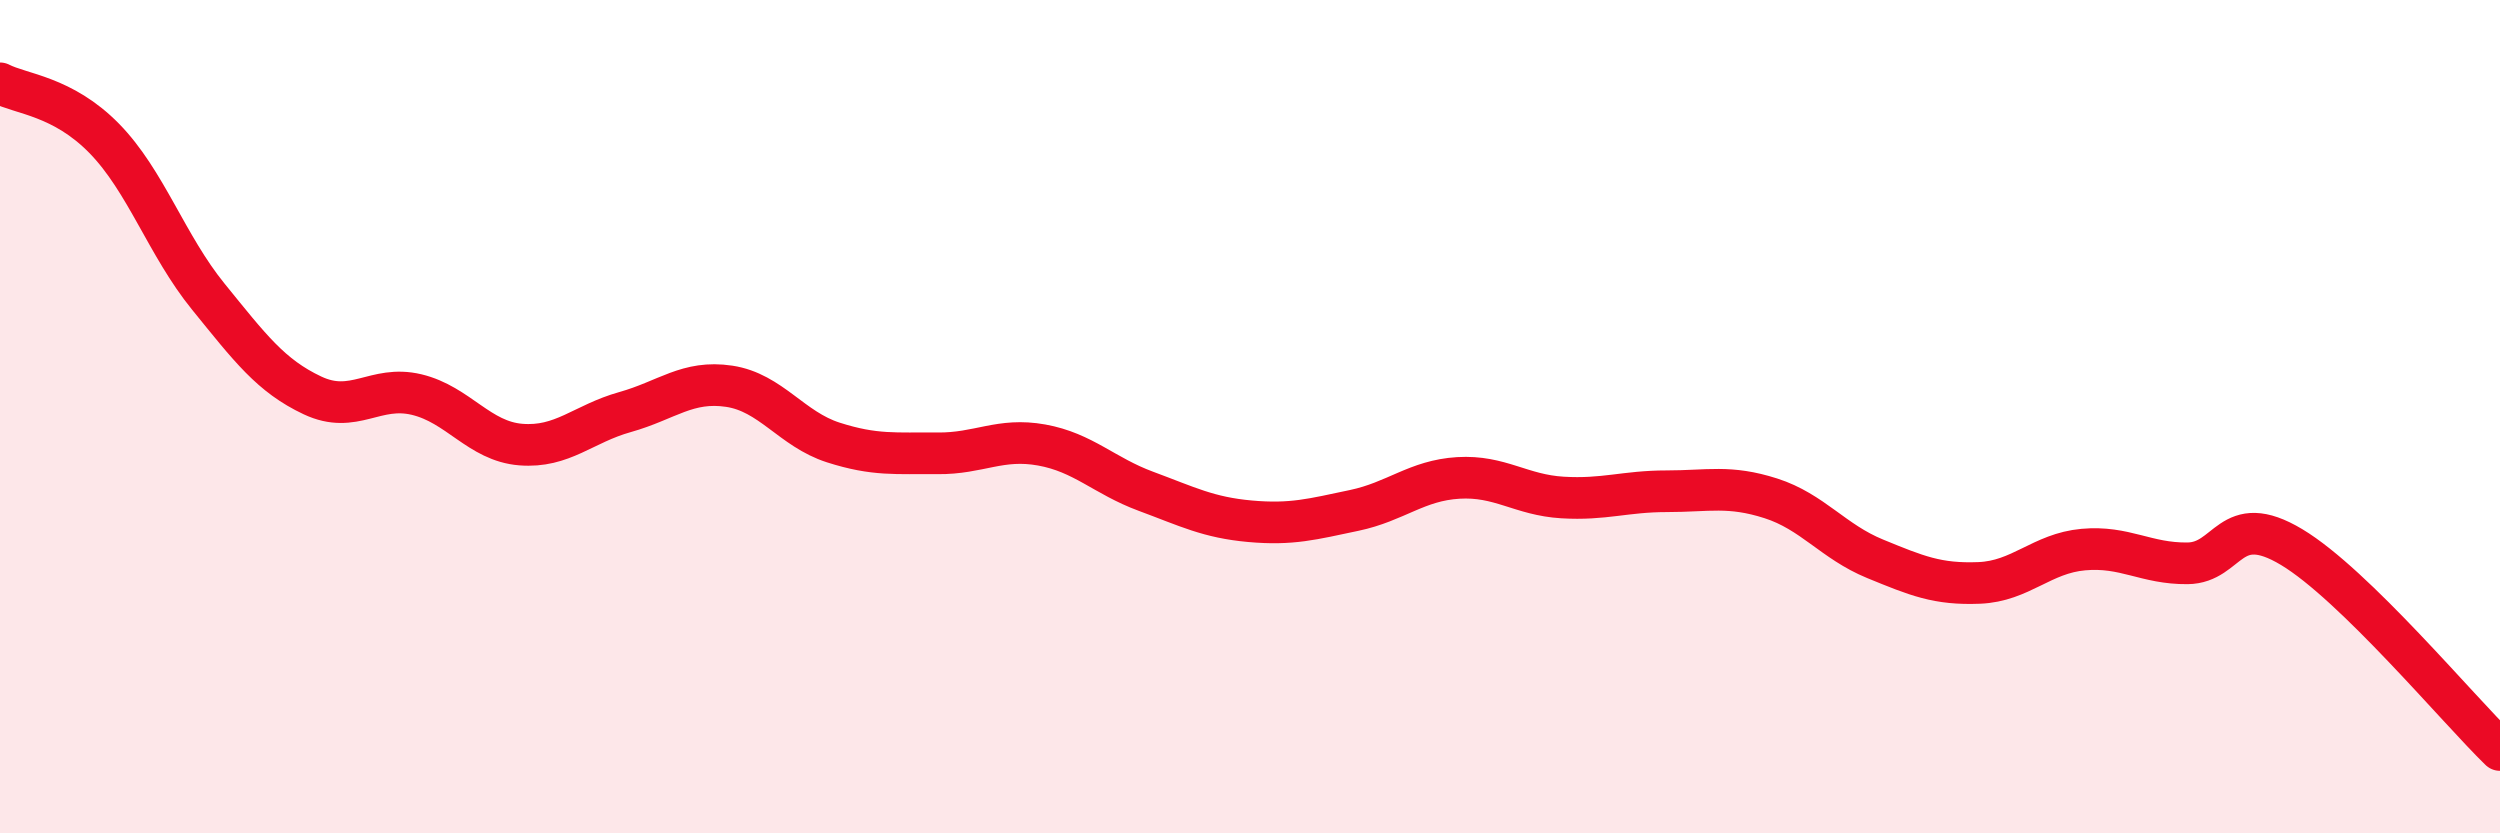
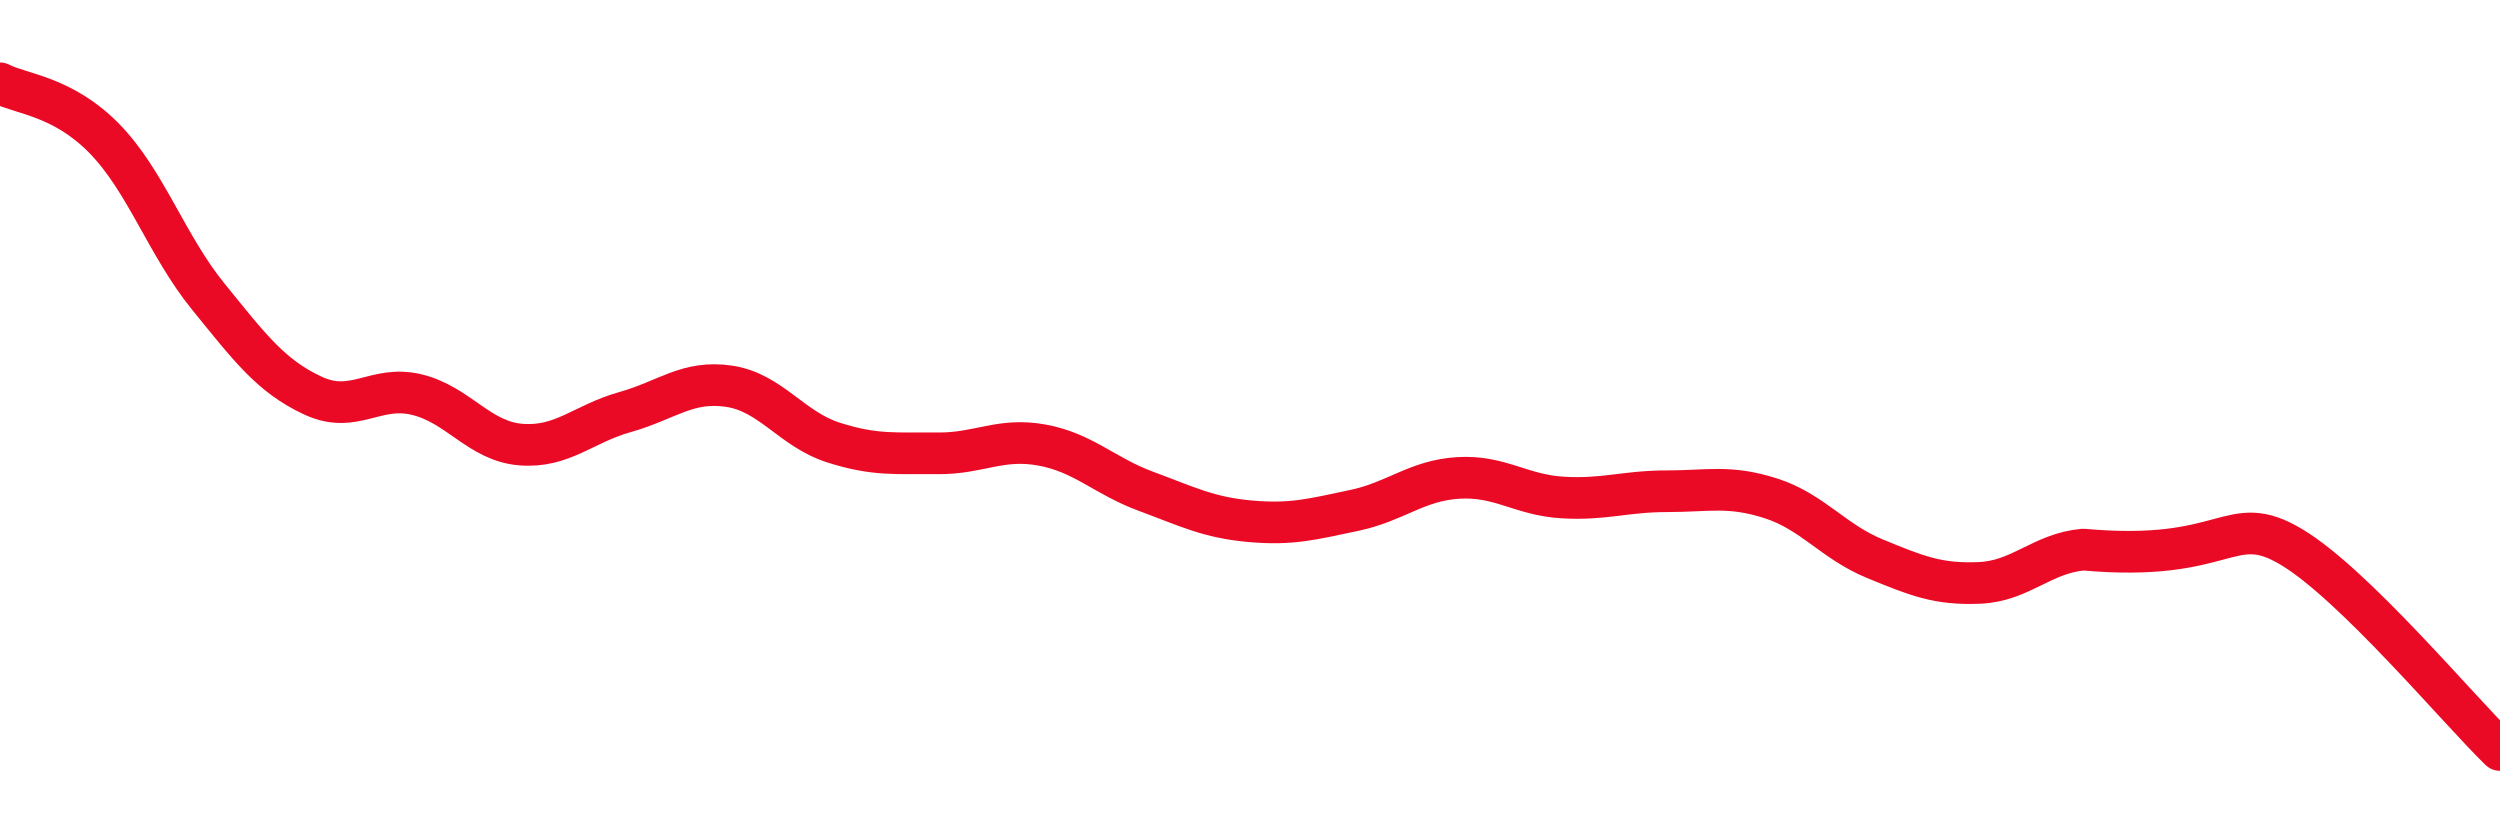
<svg xmlns="http://www.w3.org/2000/svg" width="60" height="20" viewBox="0 0 60 20">
-   <path d="M 0,2 C 0.5,2.26 1.5,2.3 2.5,3.32 C 3.5,4.34 4,5.89 5,7.12 C 6,8.35 6.5,9.02 7.5,9.49 C 8.5,9.96 9,9.23 10,9.47 C 11,9.71 11.5,10.59 12.5,10.67 C 13.5,10.75 14,10.17 15,9.89 C 16,9.61 16.5,9.12 17.5,9.27 C 18.5,9.42 19,10.3 20,10.62 C 21,10.94 21.5,10.87 22.5,10.88 C 23.5,10.89 24,10.5 25,10.68 C 26,10.86 26.5,11.42 27.5,11.79 C 28.5,12.16 29,12.42 30,12.51 C 31,12.6 31.5,12.46 32.5,12.25 C 33.5,12.04 34,11.53 35,11.47 C 36,11.41 36.5,11.88 37.5,11.94 C 38.5,12 39,11.79 40,11.79 C 41,11.79 41.5,11.64 42.5,11.96 C 43.5,12.28 44,13 45,13.41 C 46,13.82 46.5,14.03 47.5,13.99 C 48.5,13.95 49,13.28 50,13.19 C 51,13.1 51.5,13.53 52.5,13.52 C 53.5,13.51 53.5,12.23 55,13.13 C 56.5,14.03 59,17.03 60,18L60 20L0 20Z" fill="#EB0A25" opacity="0.1" stroke-linecap="round" stroke-linejoin="round" />
-   <path d="M 0,2 C 0.5,2.26 1.5,2.3 2.5,3.32 C 3.5,4.34 4,5.89 5,7.12 C 6,8.35 6.5,9.02 7.5,9.49 C 8.5,9.96 9,9.23 10,9.47 C 11,9.71 11.5,10.59 12.5,10.67 C 13.5,10.75 14,10.17 15,9.89 C 16,9.61 16.5,9.12 17.5,9.27 C 18.5,9.42 19,10.3 20,10.62 C 21,10.94 21.5,10.87 22.5,10.88 C 23.5,10.89 24,10.5 25,10.68 C 26,10.86 26.5,11.42 27.5,11.79 C 28.5,12.16 29,12.42 30,12.51 C 31,12.6 31.5,12.46 32.5,12.25 C 33.5,12.04 34,11.53 35,11.47 C 36,11.41 36.5,11.88 37.5,11.94 C 38.5,12 39,11.79 40,11.79 C 41,11.79 41.5,11.64 42.5,11.96 C 43.5,12.28 44,13 45,13.41 C 46,13.82 46.5,14.03 47.5,13.99 C 48.5,13.95 49,13.28 50,13.19 C 51,13.1 51.5,13.53 52.5,13.52 C 53.5,13.51 53.5,12.23 55,13.13 C 56.5,14.03 59,17.03 60,18" stroke="#EB0A25" stroke-width="1" fill="none" stroke-linecap="round" stroke-linejoin="round" />
+   <path d="M 0,2 C 0.5,2.26 1.5,2.3 2.5,3.32 C 3.5,4.34 4,5.89 5,7.12 C 6,8.35 6.5,9.02 7.5,9.49 C 8.5,9.96 9,9.23 10,9.47 C 11,9.71 11.5,10.59 12.5,10.67 C 13.5,10.75 14,10.17 15,9.89 C 16,9.61 16.5,9.12 17.5,9.27 C 18.5,9.42 19,10.3 20,10.62 C 21,10.94 21.5,10.87 22.5,10.88 C 23.5,10.89 24,10.5 25,10.68 C 26,10.86 26.5,11.42 27.5,11.79 C 28.5,12.16 29,12.42 30,12.51 C 31,12.6 31.5,12.46 32.5,12.25 C 33.5,12.04 34,11.53 35,11.47 C 36,11.41 36.5,11.88 37.5,11.94 C 38.5,12 39,11.79 40,11.79 C 41,11.79 41.5,11.64 42.5,11.96 C 43.5,12.28 44,13 45,13.41 C 46,13.82 46.5,14.03 47.5,13.99 C 48.5,13.95 49,13.28 50,13.19 C 53.5,13.51 53.5,12.23 55,13.13 C 56.5,14.03 59,17.03 60,18" stroke="#EB0A25" stroke-width="1" fill="none" stroke-linecap="round" stroke-linejoin="round" />
</svg>